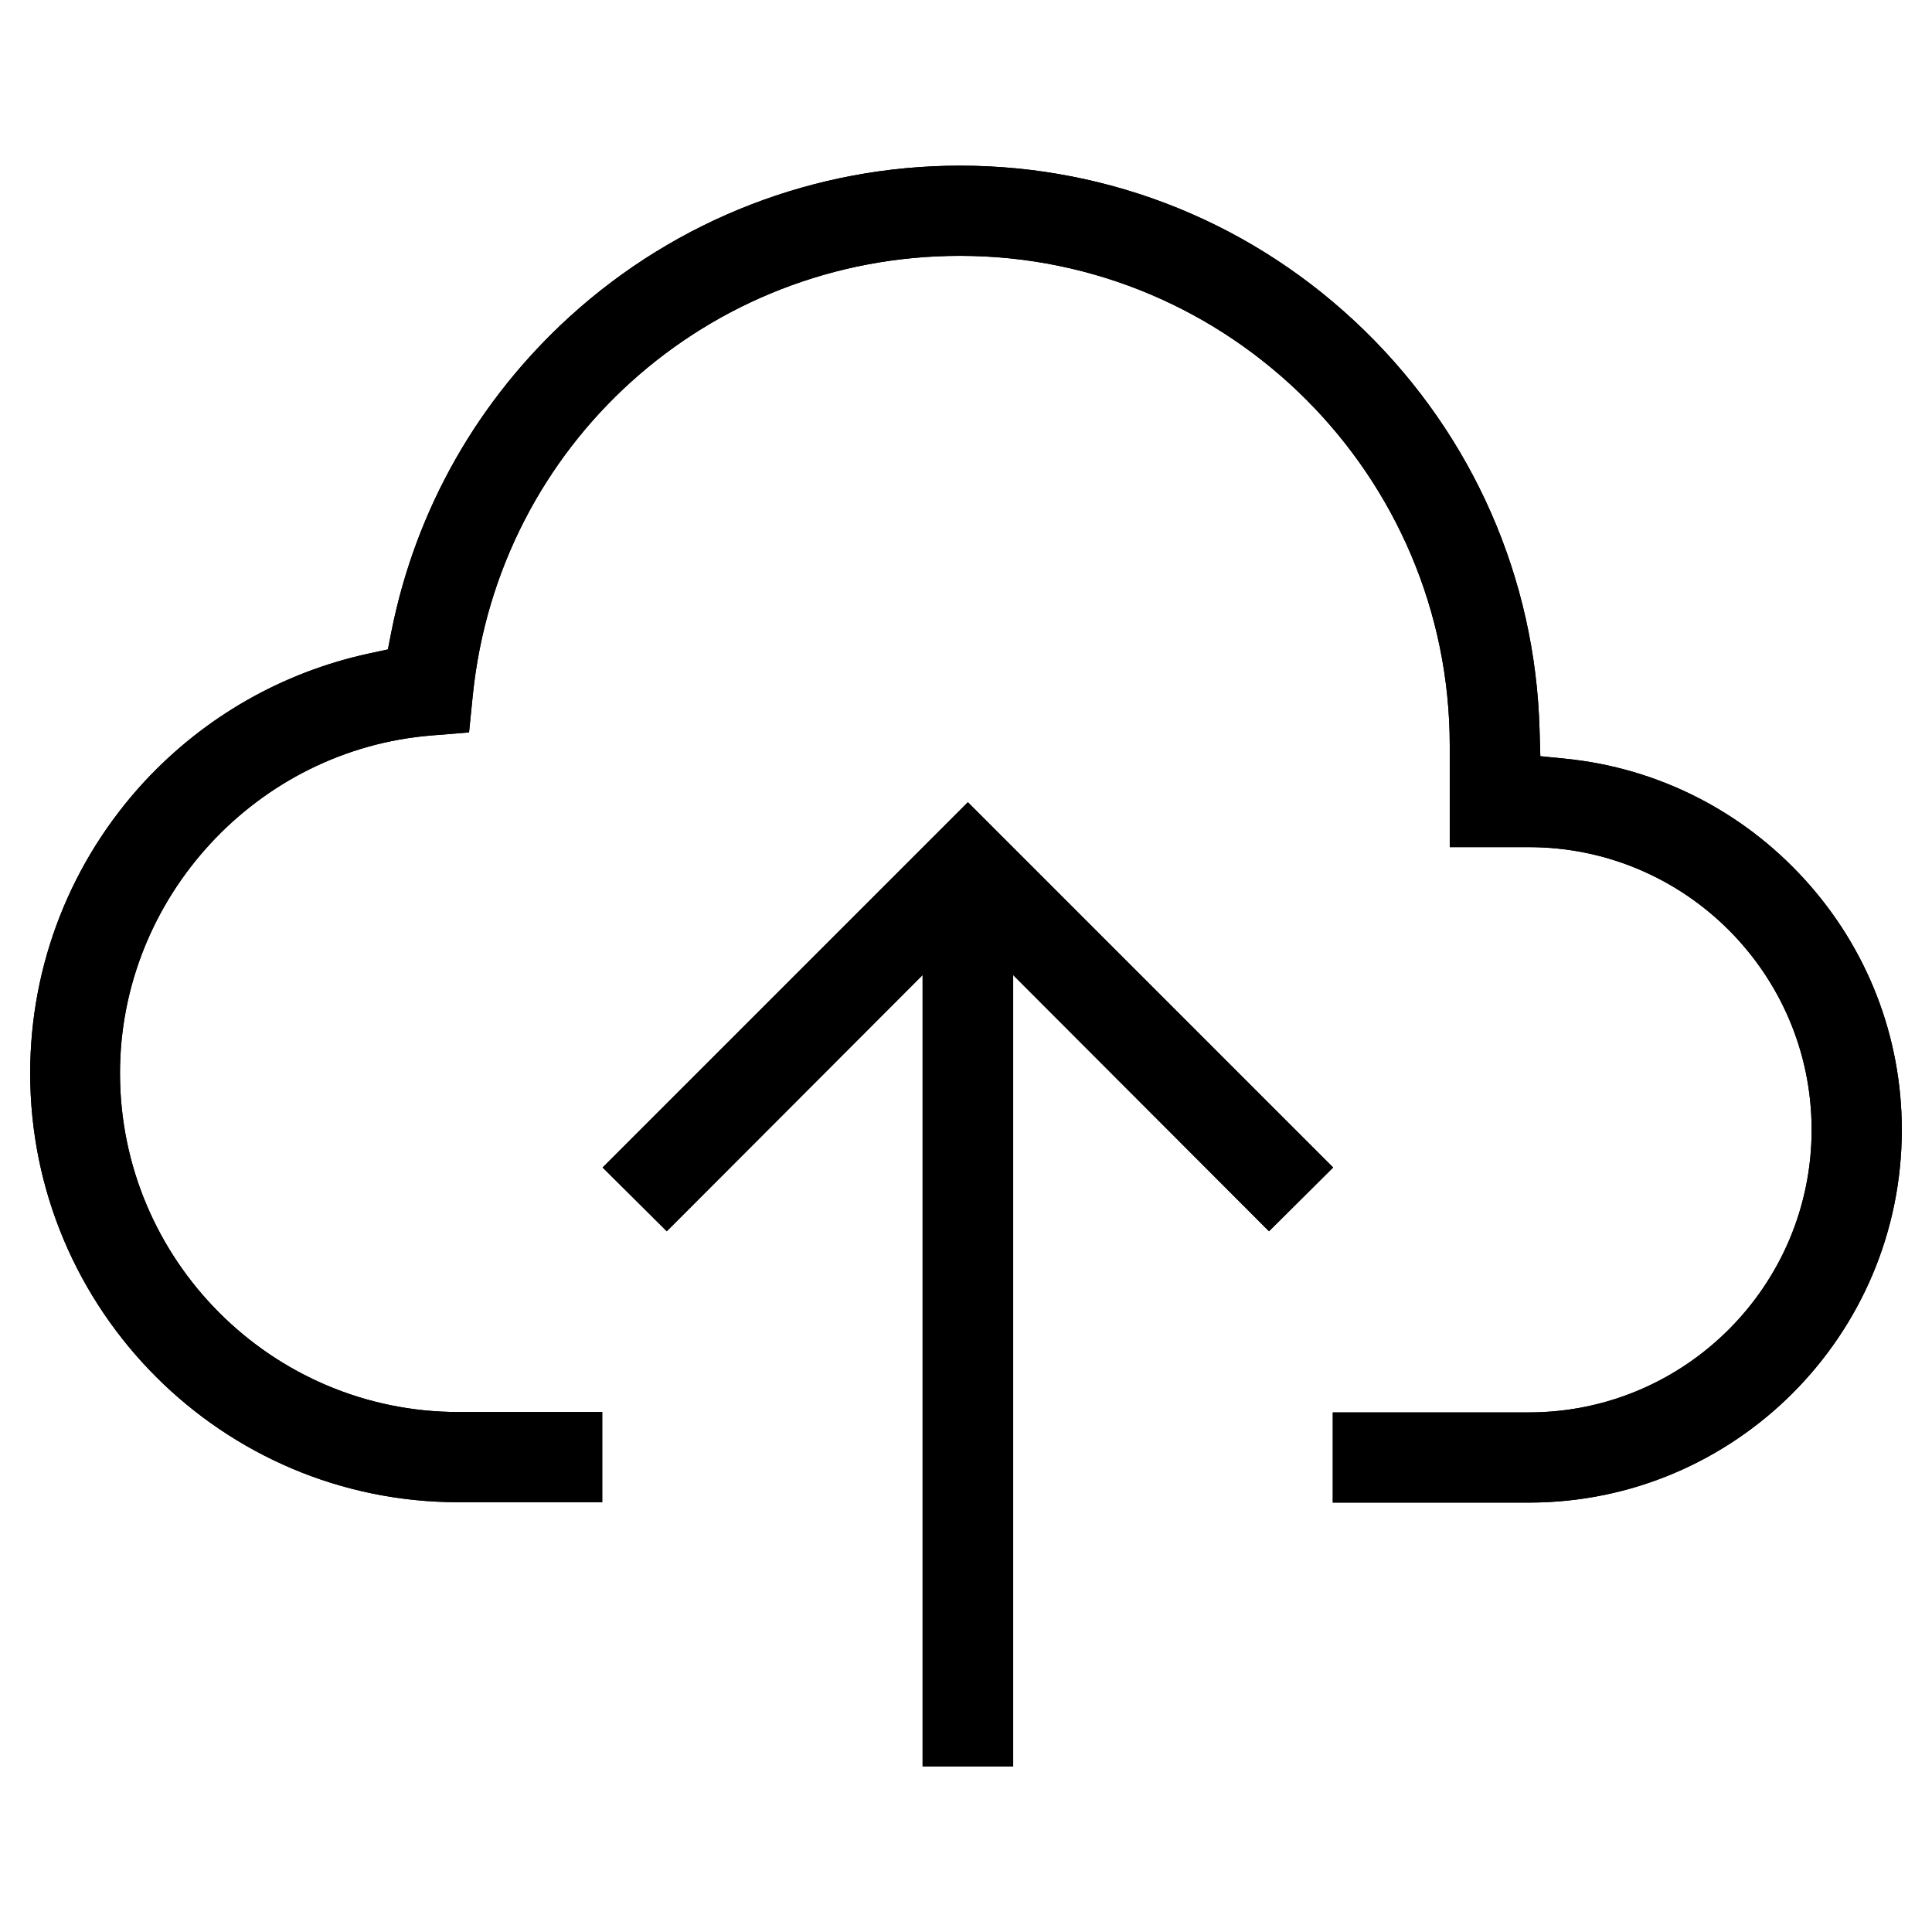
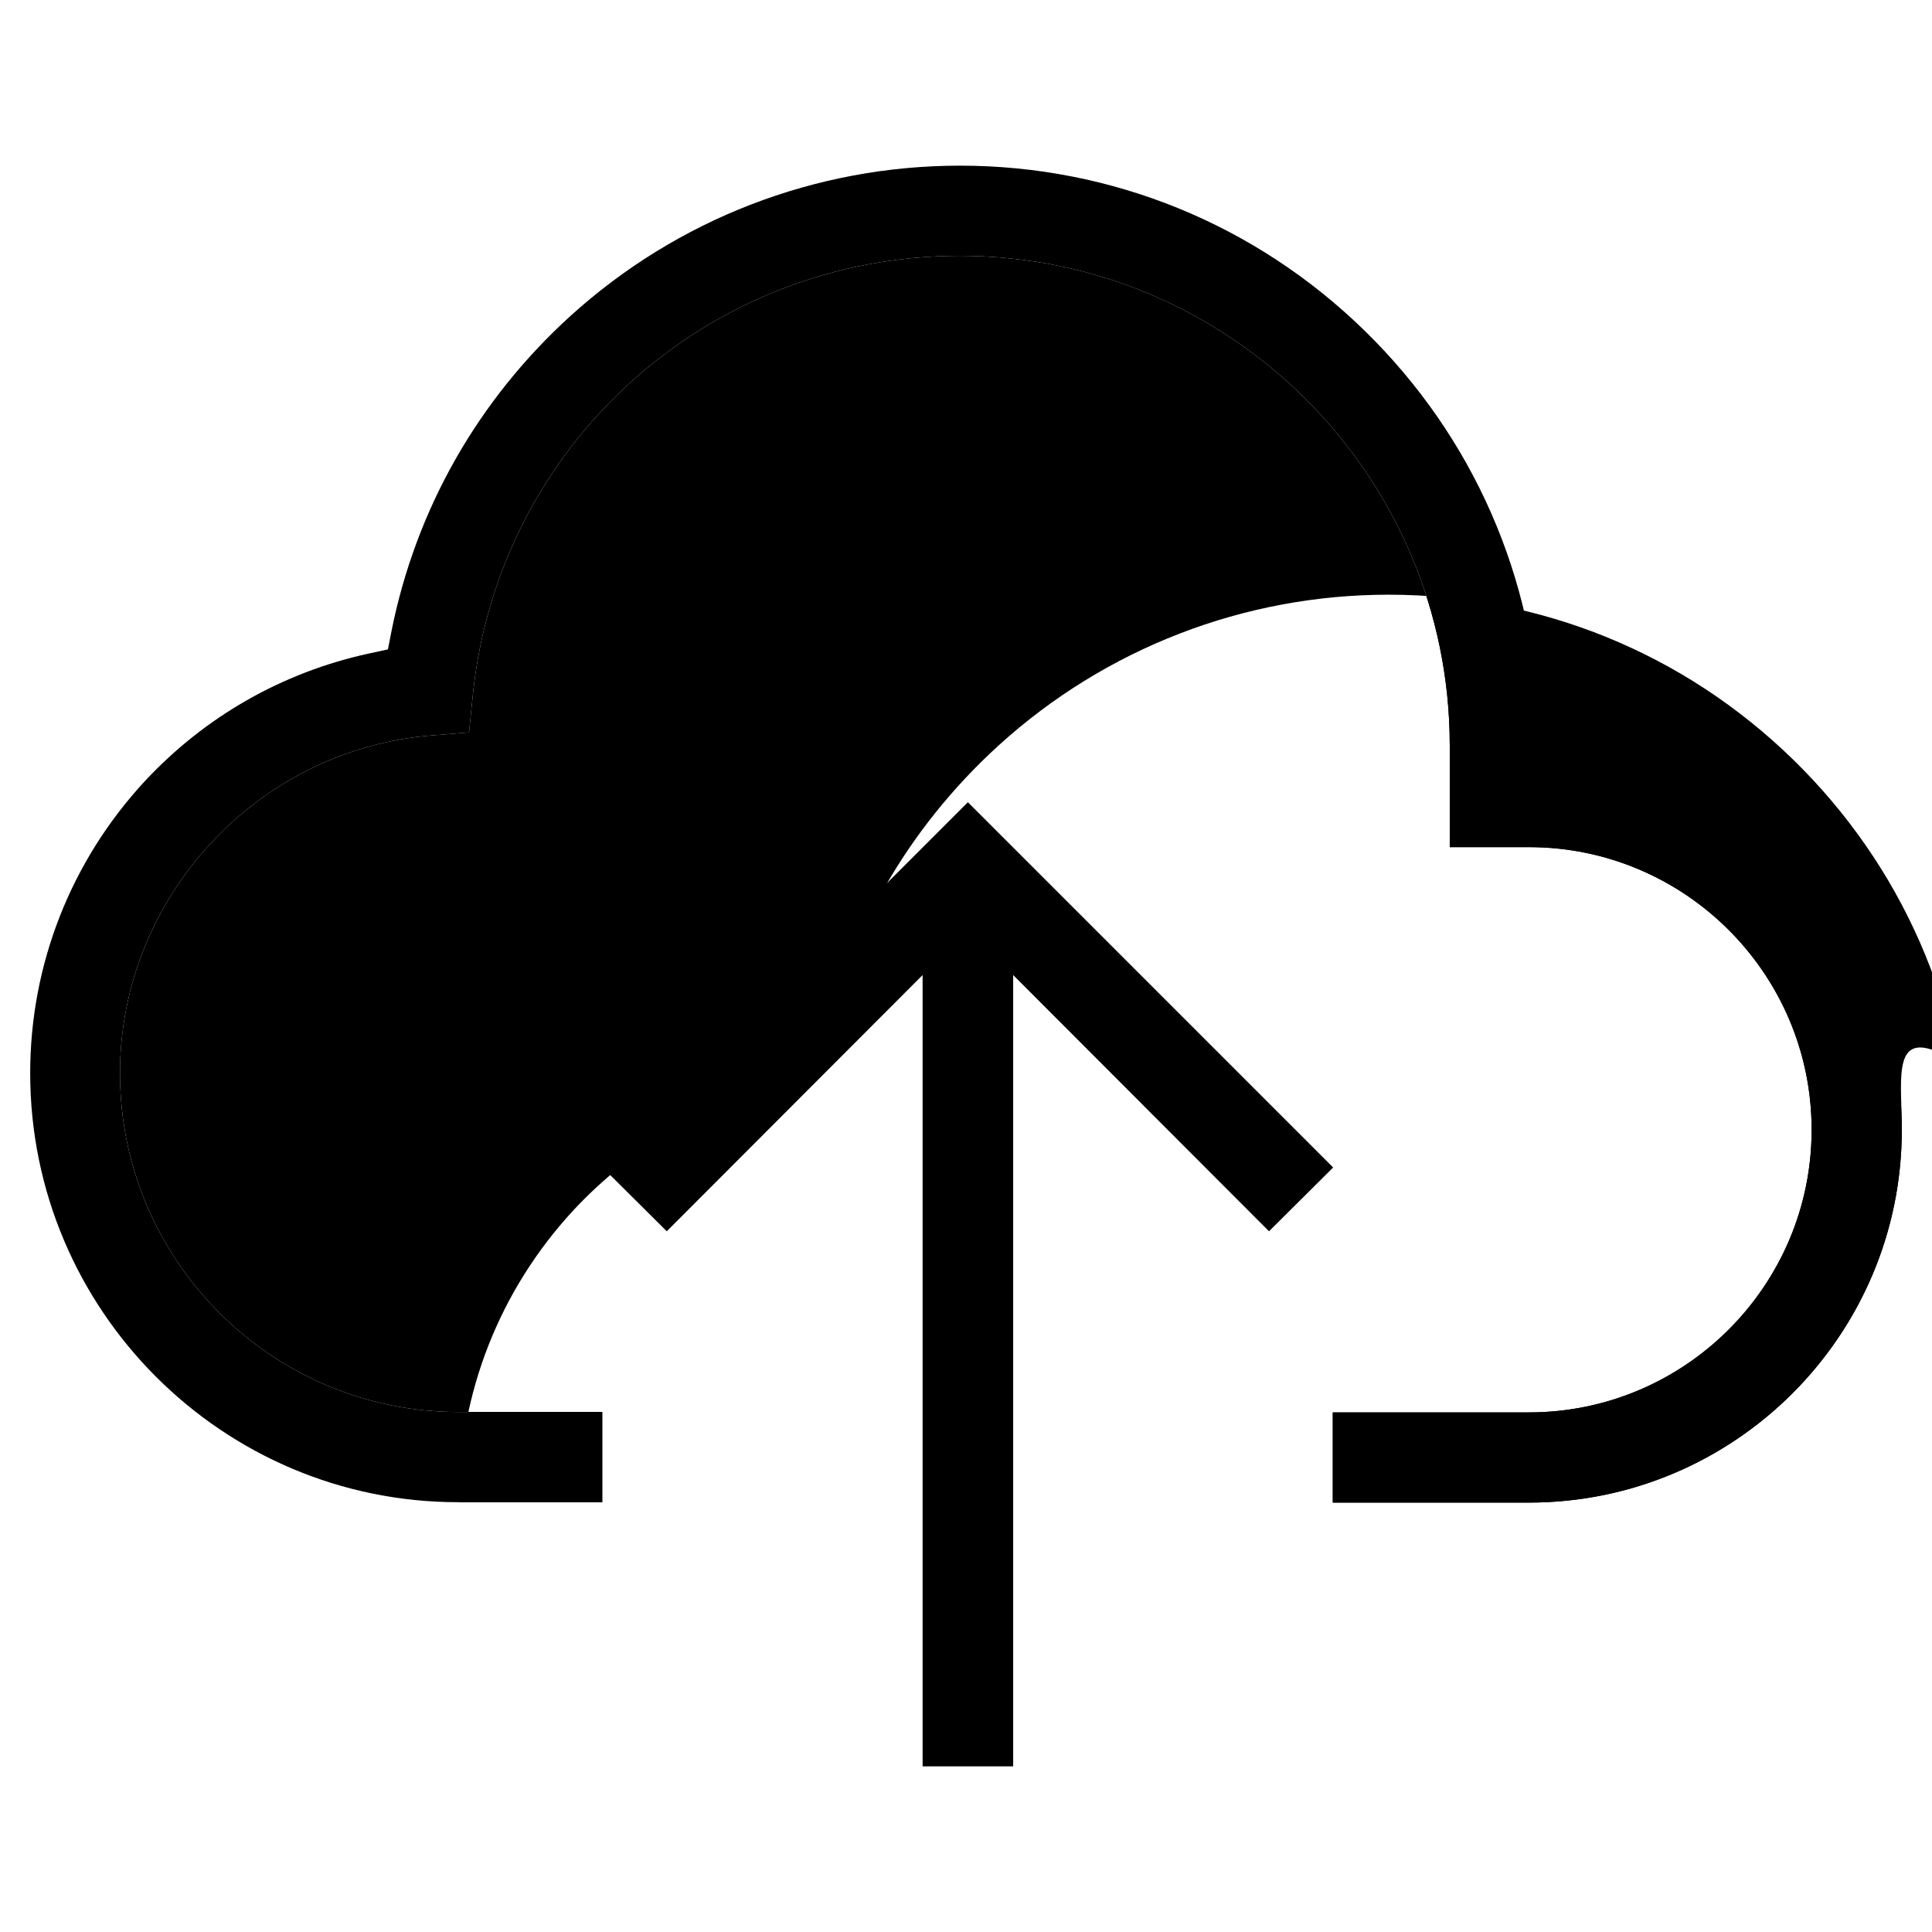
<svg xmlns="http://www.w3.org/2000/svg" version="1.1" id="Capa_1" x="0px" y="0px" viewBox="0 0 512 512" style="enable-background:new 0 0 512 512;" xml:space="preserve">
  <g>
    <g>
-       <polygon points="353.3,309.4 336.3,326.3 268.5,258.4 268.5,468.1 244.5,468.1 244.5,258.4 176.7,326.3 159.7,309.4 256.5,212.6       " />
      <polygon points="353.3,309.4 336.3,326.3 268.5,258.4 268.5,468.1 244.5,468.1 244.5,258.4 176.7,326.3 159.7,309.4 256.5,212.6       " />
    </g>
  </g>
  <g>
    <g>
-       <path d="M504,299.4c0,54.5-44.3,98.8-98.8,98.8l-0.7,0h-51.3v-23.9h52c41.3,0,74.9-33.6,74.9-74.9c0-41.3-33.6-74.9-74.9-74.9h-21    v-26.9c0-71.5-58.2-129.8-129.8-129.8c-66.8,0-122.3,50-129.1,116.4l-1,9.9l-9.9,0.8c-46.3,3.7-82.6,43-82.6,89.5    c0,49.5,40.2,89.8,89.7,89.8h38.1v23.9l-38,0C59,398.2,8,347.2,8,284.4c0-28.8,10.8-56.2,30.3-77.3c16-17.2,36.5-28.9,59.4-33.9    l5.1-1.1l1-5.1c6.5-32.2,22.9-61,47.3-83.2c28.3-25.7,65-39.9,103.3-39.9c40.2,0,78.3,15.5,107.2,43.7    c28.8,28.1,45.3,65.7,46.4,105.8l0.2,7l7,0.7c24.2,2.5,46.5,13.8,63,31.9C494.9,251.3,504,274.8,504,299.4z" />
+       <path d="M504,299.4c0,54.5-44.3,98.8-98.8,98.8l-0.7,0h-51.3v-23.9h52c41.3,0,74.9-33.6,74.9-74.9c0-41.3-33.6-74.9-74.9-74.9h-21    v-26.9c0-71.5-58.2-129.8-129.8-129.8c-66.8,0-122.3,50-129.1,116.4l-1,9.9l-9.9,0.8c-46.3,3.7-82.6,43-82.6,89.5    c0,49.5,40.2,89.8,89.7,89.8h38.1v23.9l-38,0c0-28.8,10.8-56.2,30.3-77.3c16-17.2,36.5-28.9,59.4-33.9    l5.1-1.1l1-5.1c6.5-32.2,22.9-61,47.3-83.2c28.3-25.7,65-39.9,103.3-39.9c40.2,0,78.3,15.5,107.2,43.7    c28.8,28.1,45.3,65.7,46.4,105.8l0.2,7l7,0.7c24.2,2.5,46.5,13.8,63,31.9C494.9,251.3,504,274.8,504,299.4z" />
      <path d="M504,299.4c0,54.5-44.3,98.8-98.8,98.8l-0.7,0h-51.3v-23.9h52c41.3,0,74.9-33.6,74.9-74.9c0-41.3-33.6-74.9-74.9-74.9h-21    v-26.9c0-71.5-58.2-129.8-129.8-129.8c-66.8,0-122.3,50-129.1,116.4l-1,9.9l-9.9,0.8c-46.3,3.7-82.6,43-82.6,89.5    c0,49.5,40.2,89.8,89.7,89.8h38.1v23.9l-38,0C59,398.2,8,347.2,8,284.4c0-28.8,10.8-56.2,30.3-77.3c16-17.2,36.5-28.9,59.4-33.9    l5.1-1.1l1-5.1c6.5-32.2,22.9-61,47.3-83.2c28.3-25.7,65-39.9,103.3-39.9c40.2,0,78.3,15.5,107.2,43.7    c28.8,28.1,45.3,65.7,46.4,105.8l0.2,7l7,0.7c24.2,2.5,46.5,13.8,63,31.9C494.9,251.3,504,274.8,504,299.4z" />
    </g>
  </g>
</svg>